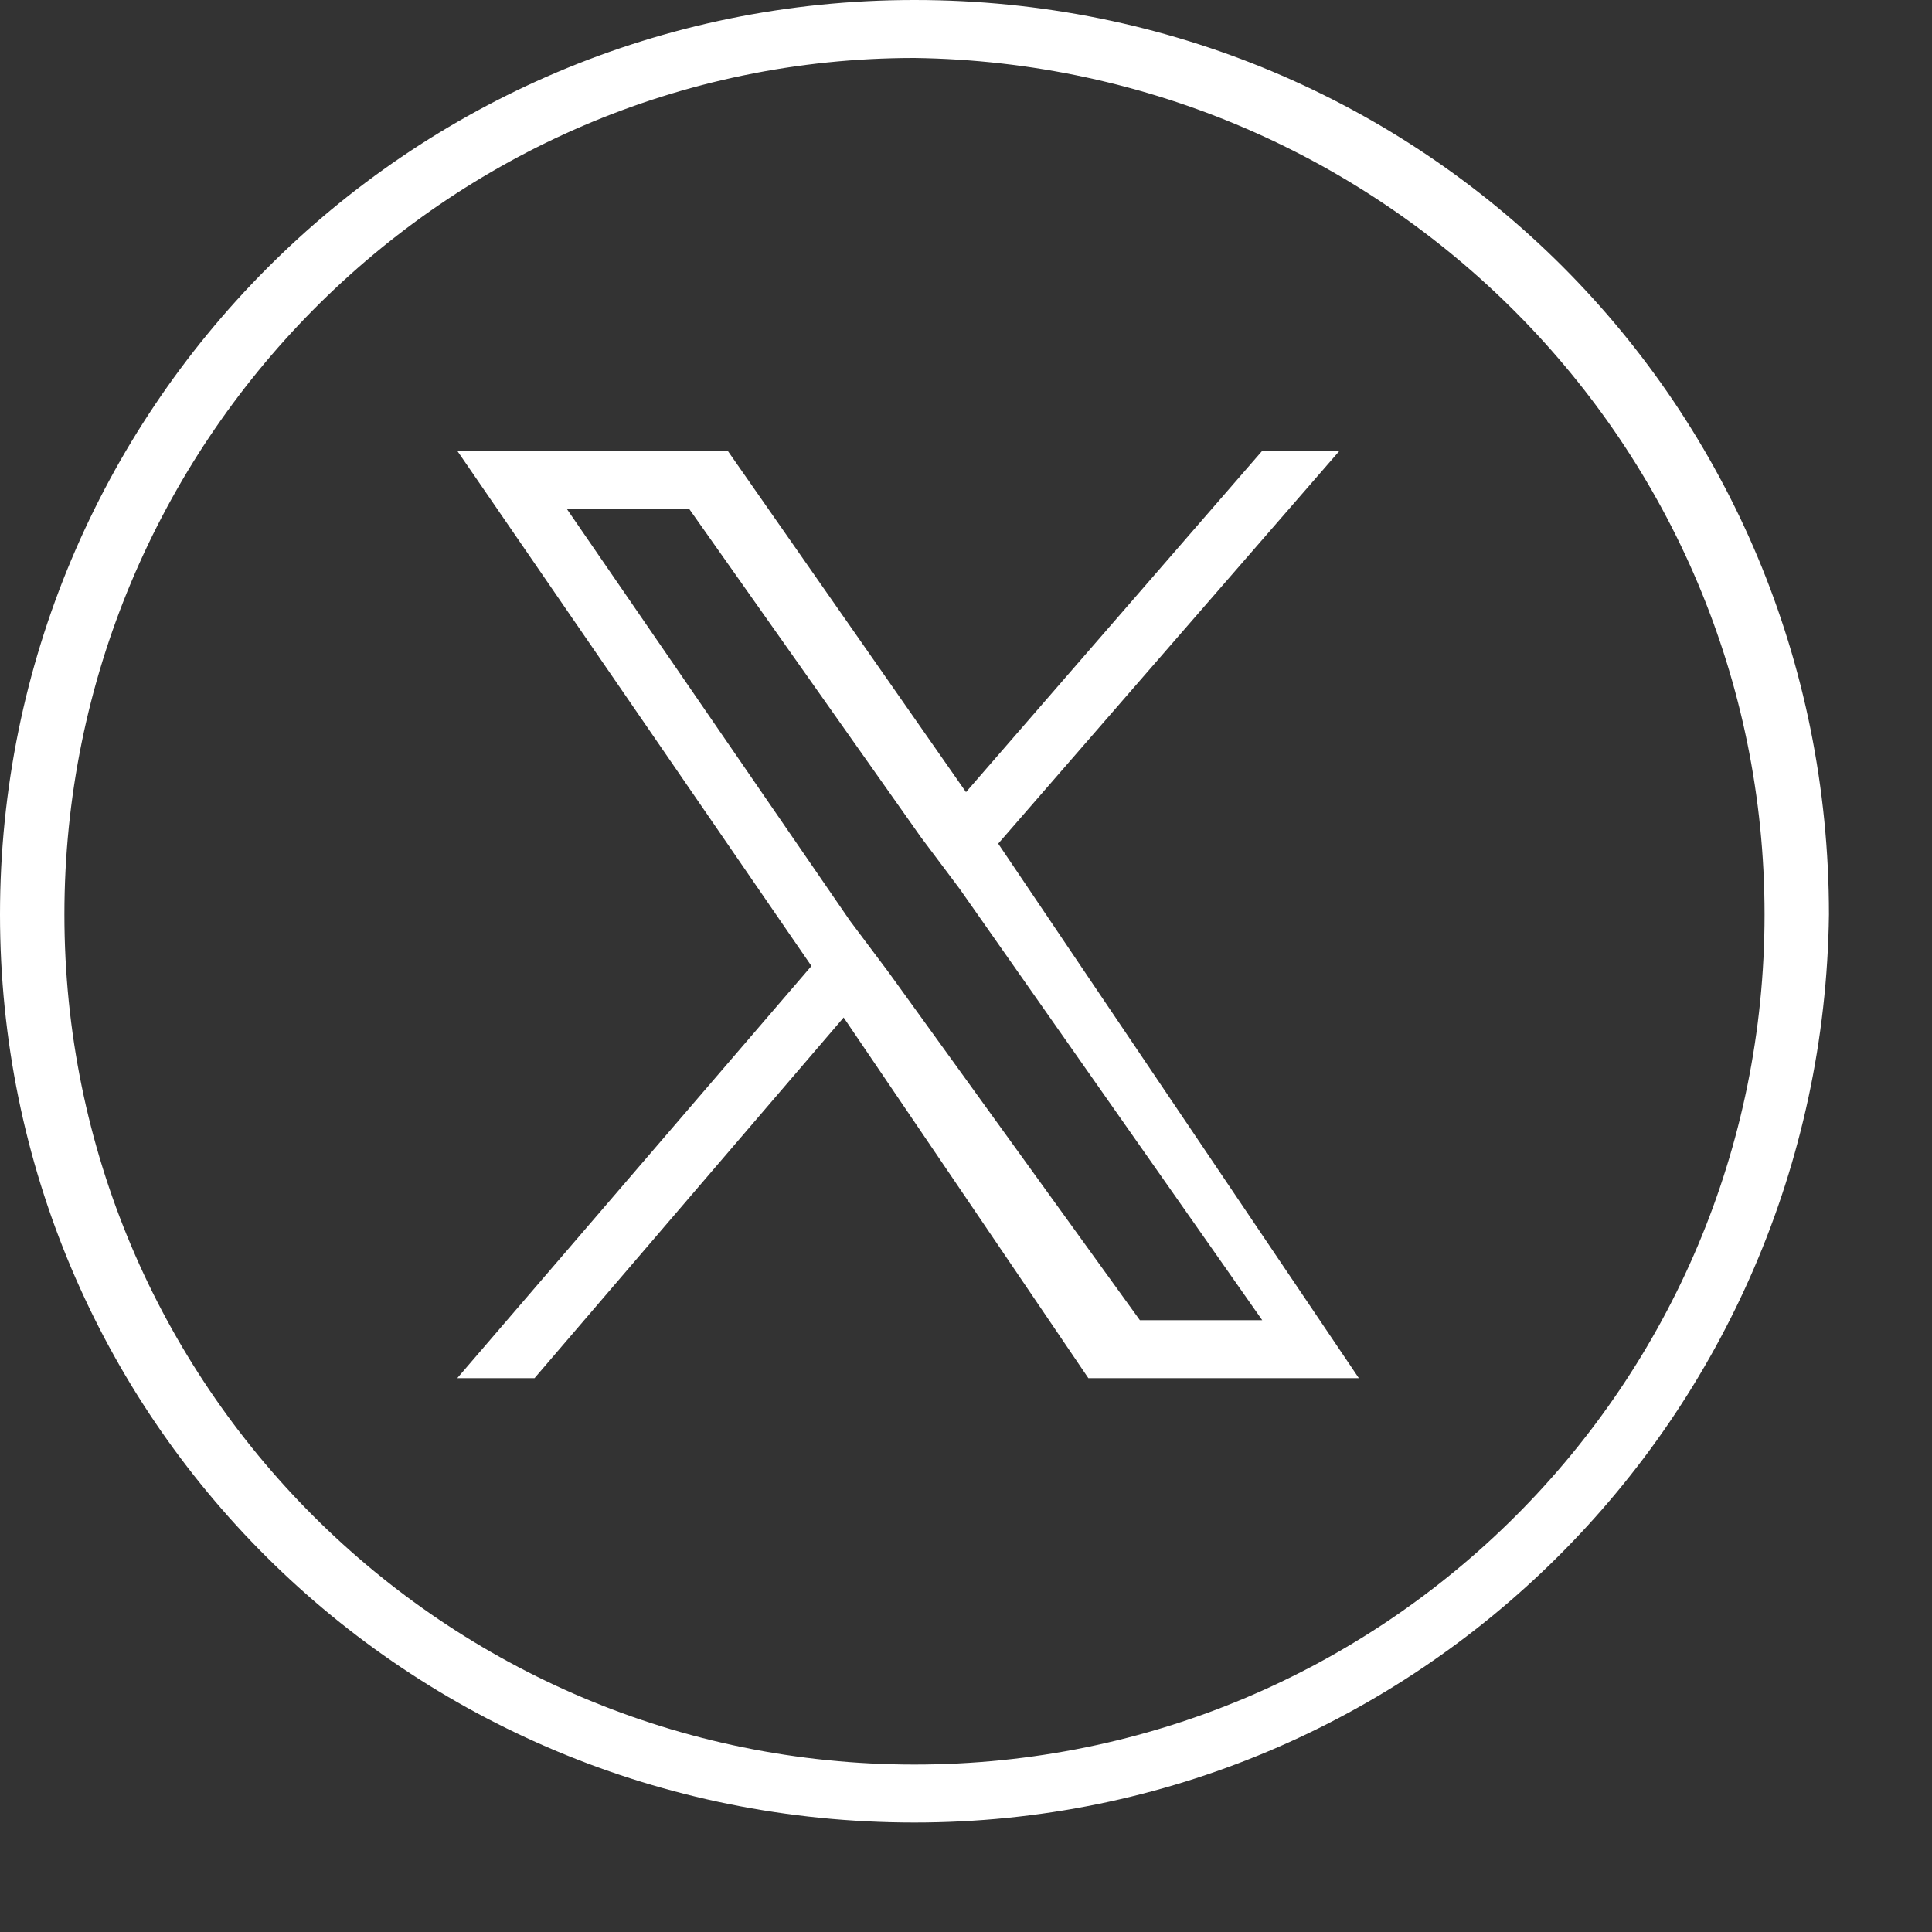
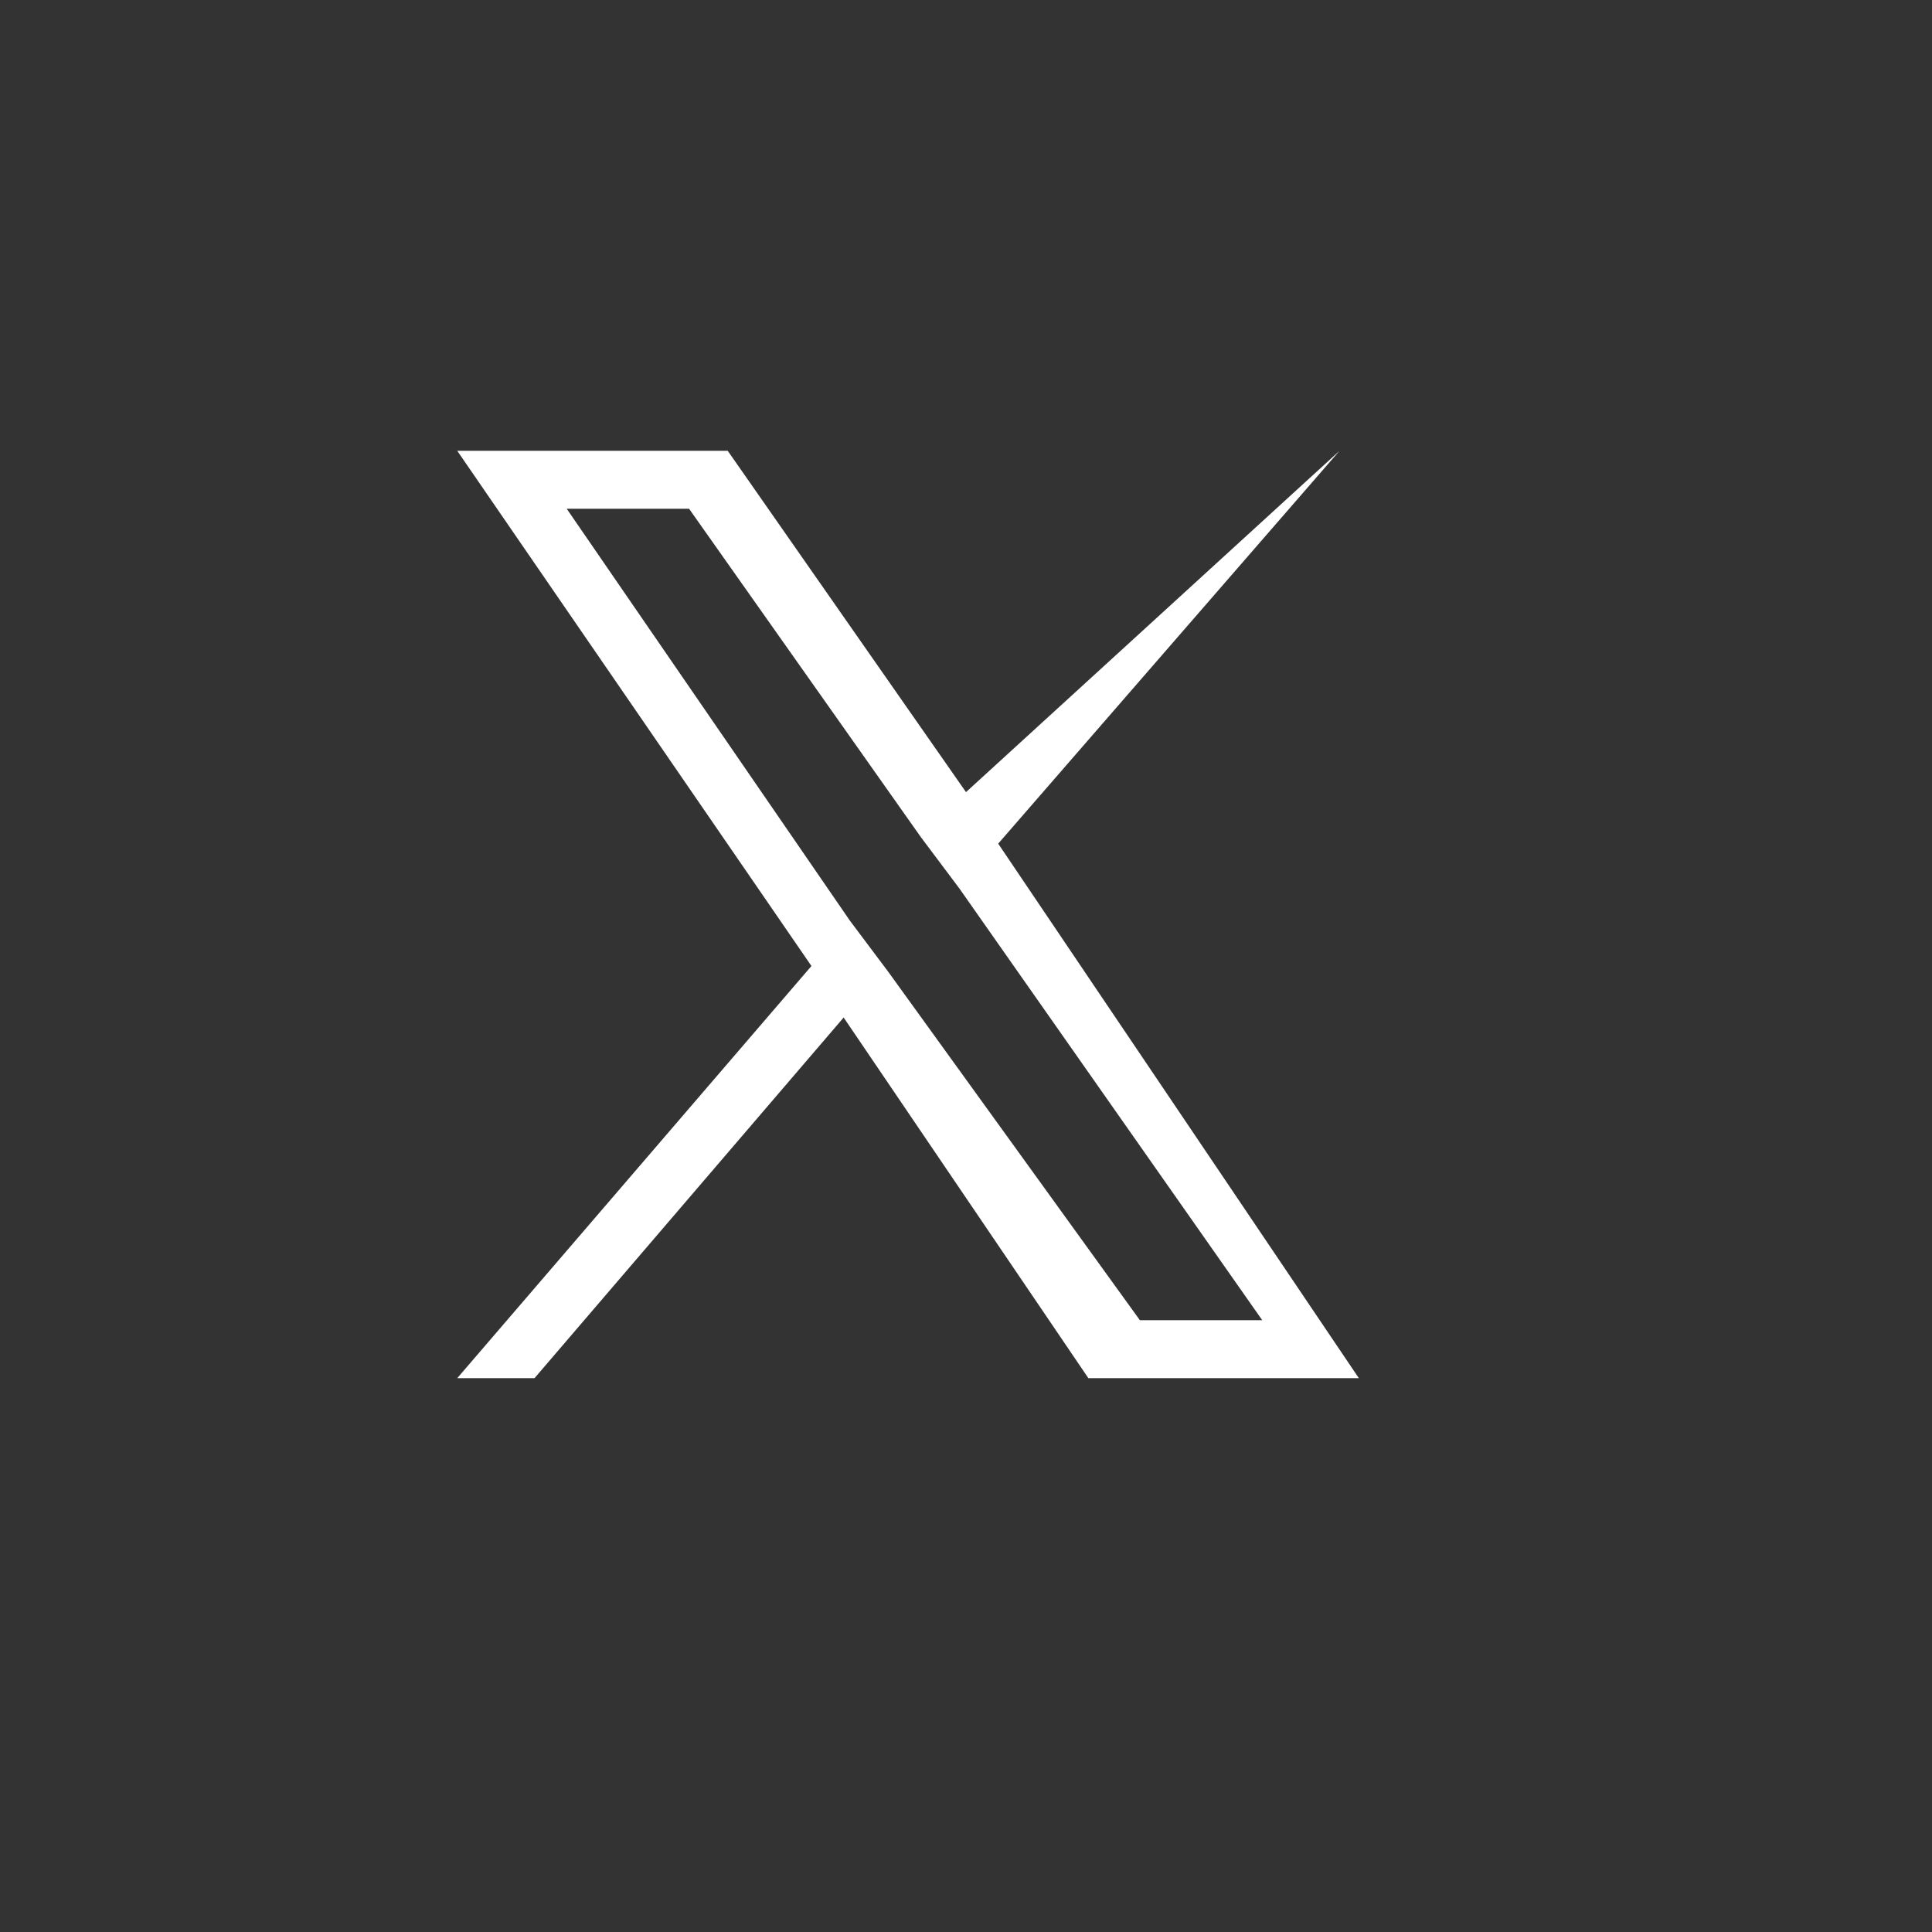
<svg xmlns="http://www.w3.org/2000/svg" version="1.1" id="Layer_1" viewBox="0 0 30 30" width="30" height="30">
  <rect x="0" y="0" width="30" height="30" fill="#333333" stroke="none" />
  <style type="text/css">
	.st0{fill:#FFFFFF;}
</style>
-   <path class="st0" d="M15.5,13.1L20.8,7h-1.2L15,12.3L11.3,7H7.1l5.5,8l-5.5,6.4h1.2l4.8-5.6l3.8,5.6h4.2L15.5,13.1L15.5,13.1z   M13.8,15.1l-0.6-0.8L8.8,7.9h1.9l3.6,5.1l0.6,0.8l4.7,6.7h-1.9L13.8,15.1L13.8,15.1z" />
-   <path id="Path_16" class="st0" d="M14.2,28.3C6.3,28.3,0,22,0,14.2S6.3,0,14.2,0s14.2,6.3,14.2,14.2c0,0,0,0,0,0  C28.3,22,22,28.3,14.2,28.3 M14.2,0.9C6.9,0.9,1,6.9,1,14.2s5.9,13.2,13.2,13.2c7.3,0,13.2-5.9,13.2-13.2C27.4,6.9,21.5,1,14.2,0.9" />
+   <path class="st0" d="M15.5,13.1L20.8,7L15,12.3L11.3,7H7.1l5.5,8l-5.5,6.4h1.2l4.8-5.6l3.8,5.6h4.2L15.5,13.1L15.5,13.1z   M13.8,15.1l-0.6-0.8L8.8,7.9h1.9l3.6,5.1l0.6,0.8l4.7,6.7h-1.9L13.8,15.1L13.8,15.1z" />
</svg>